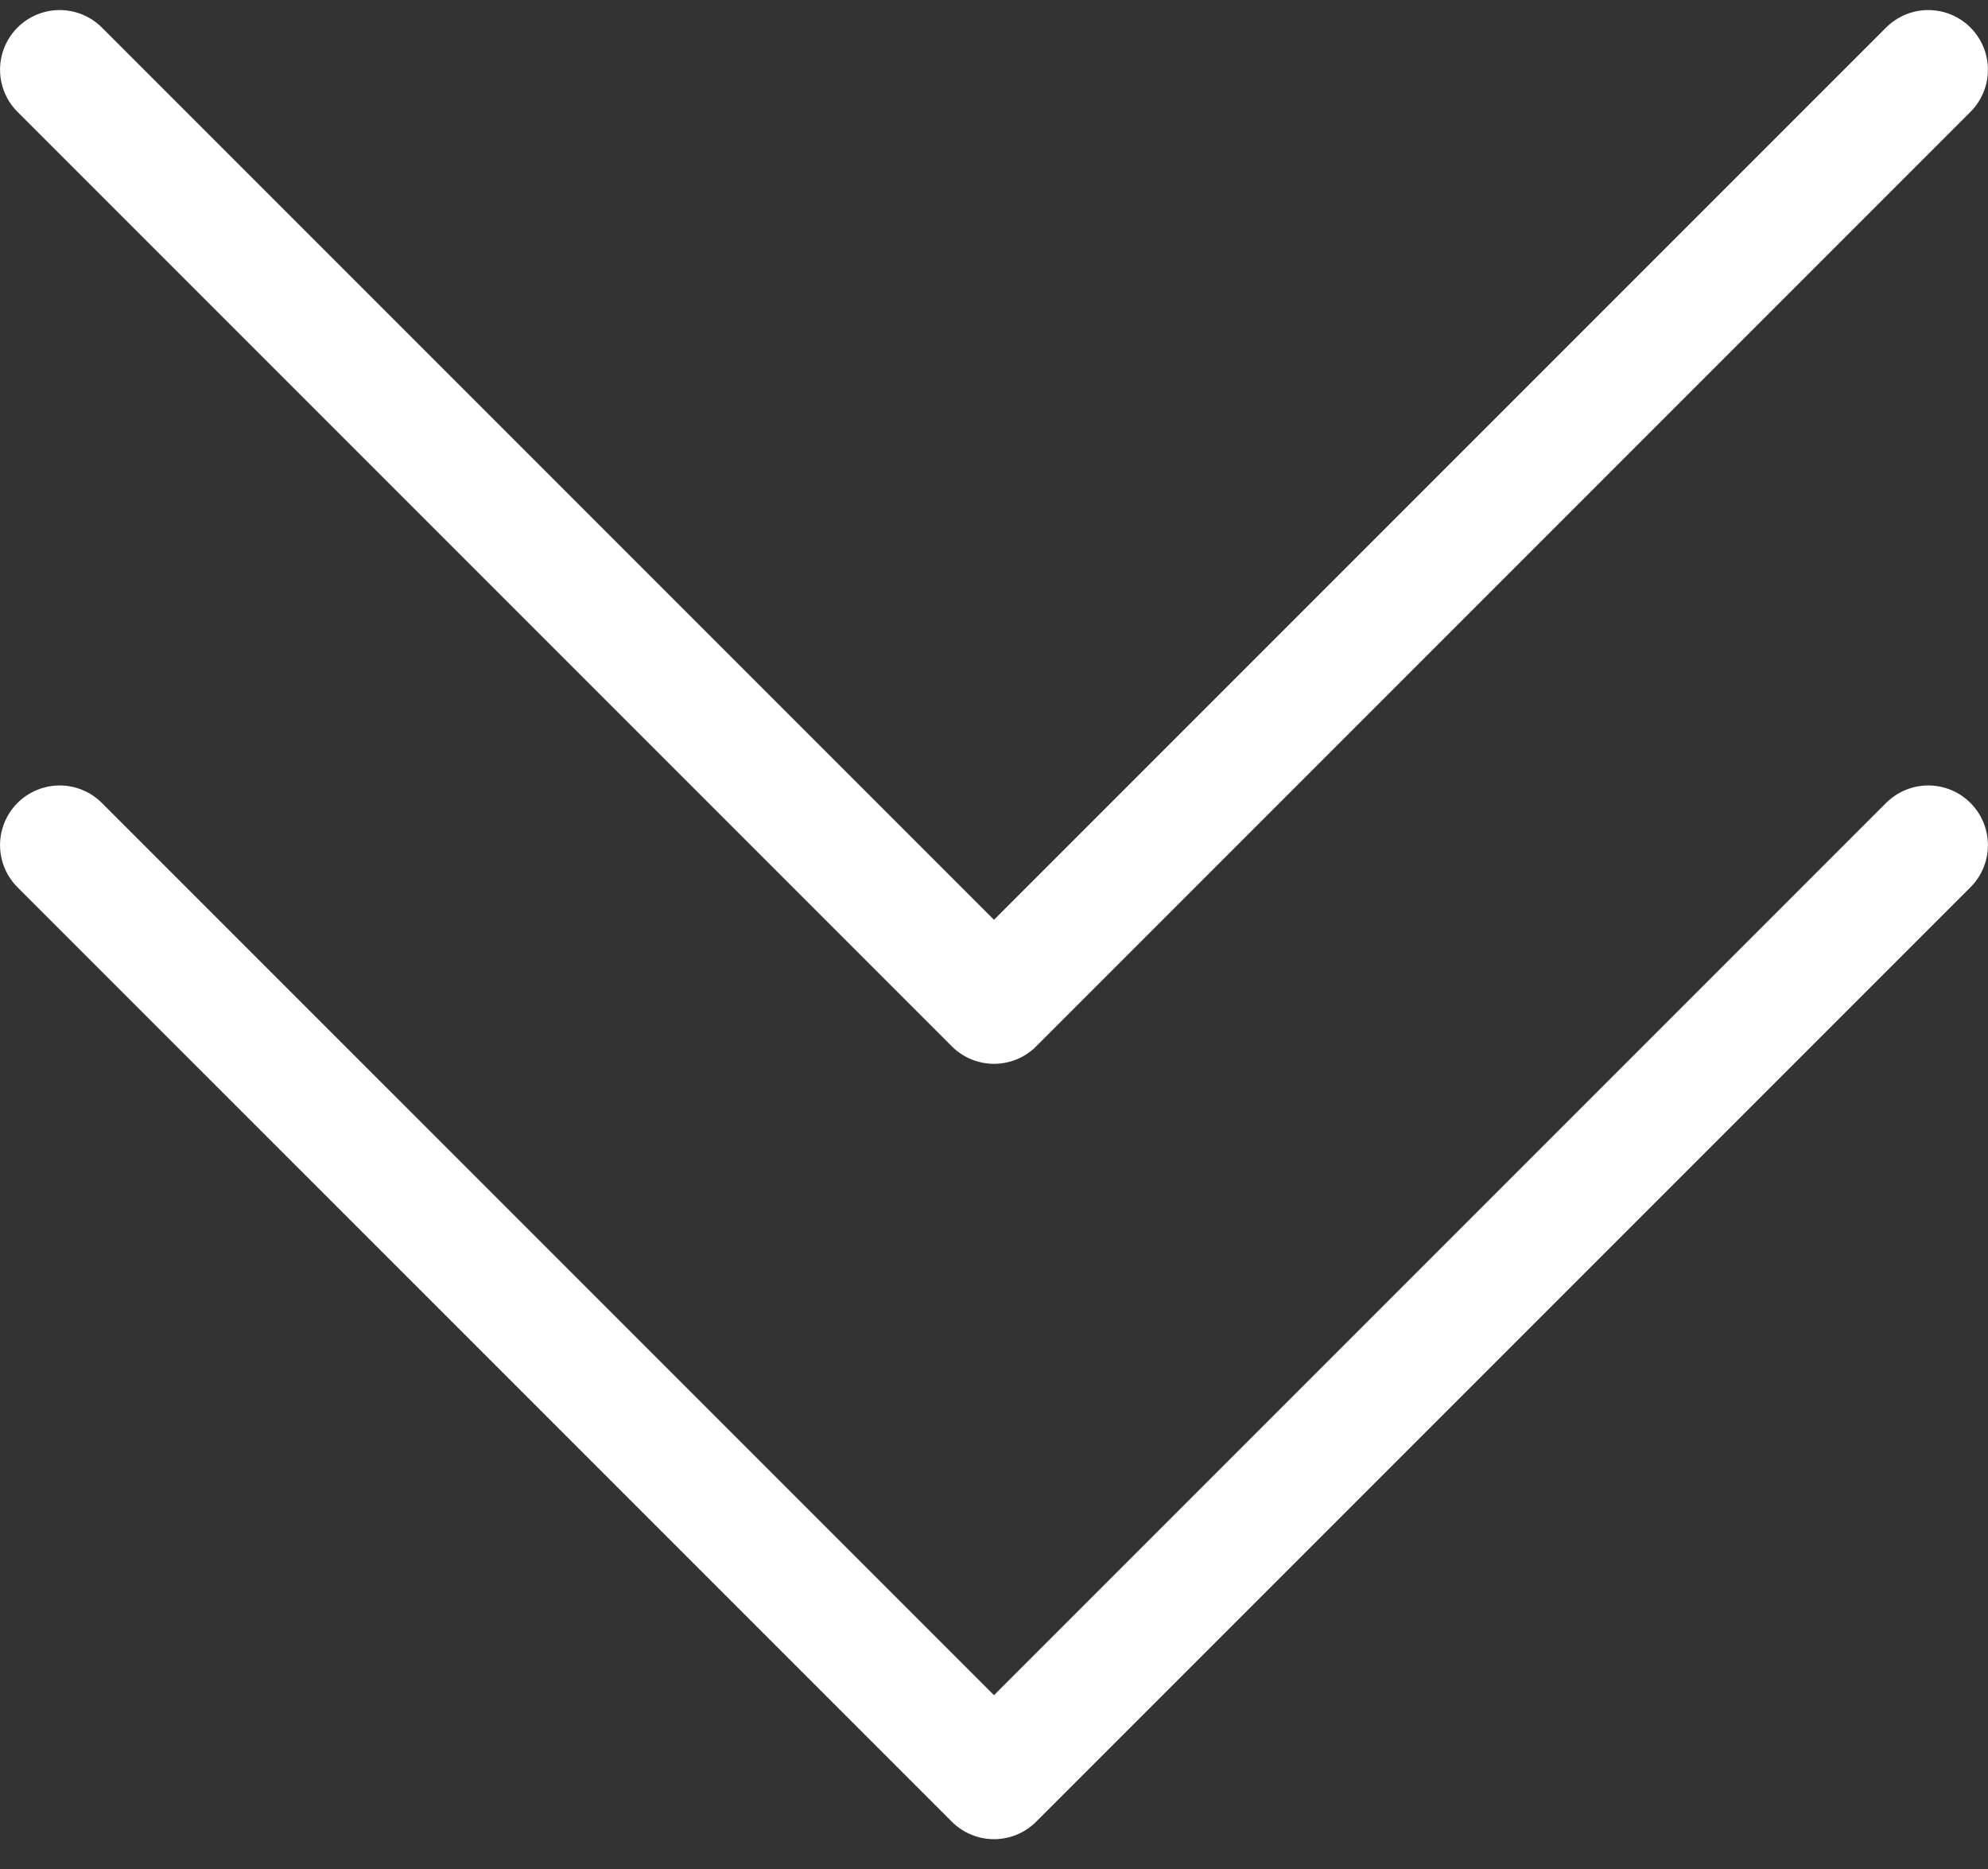
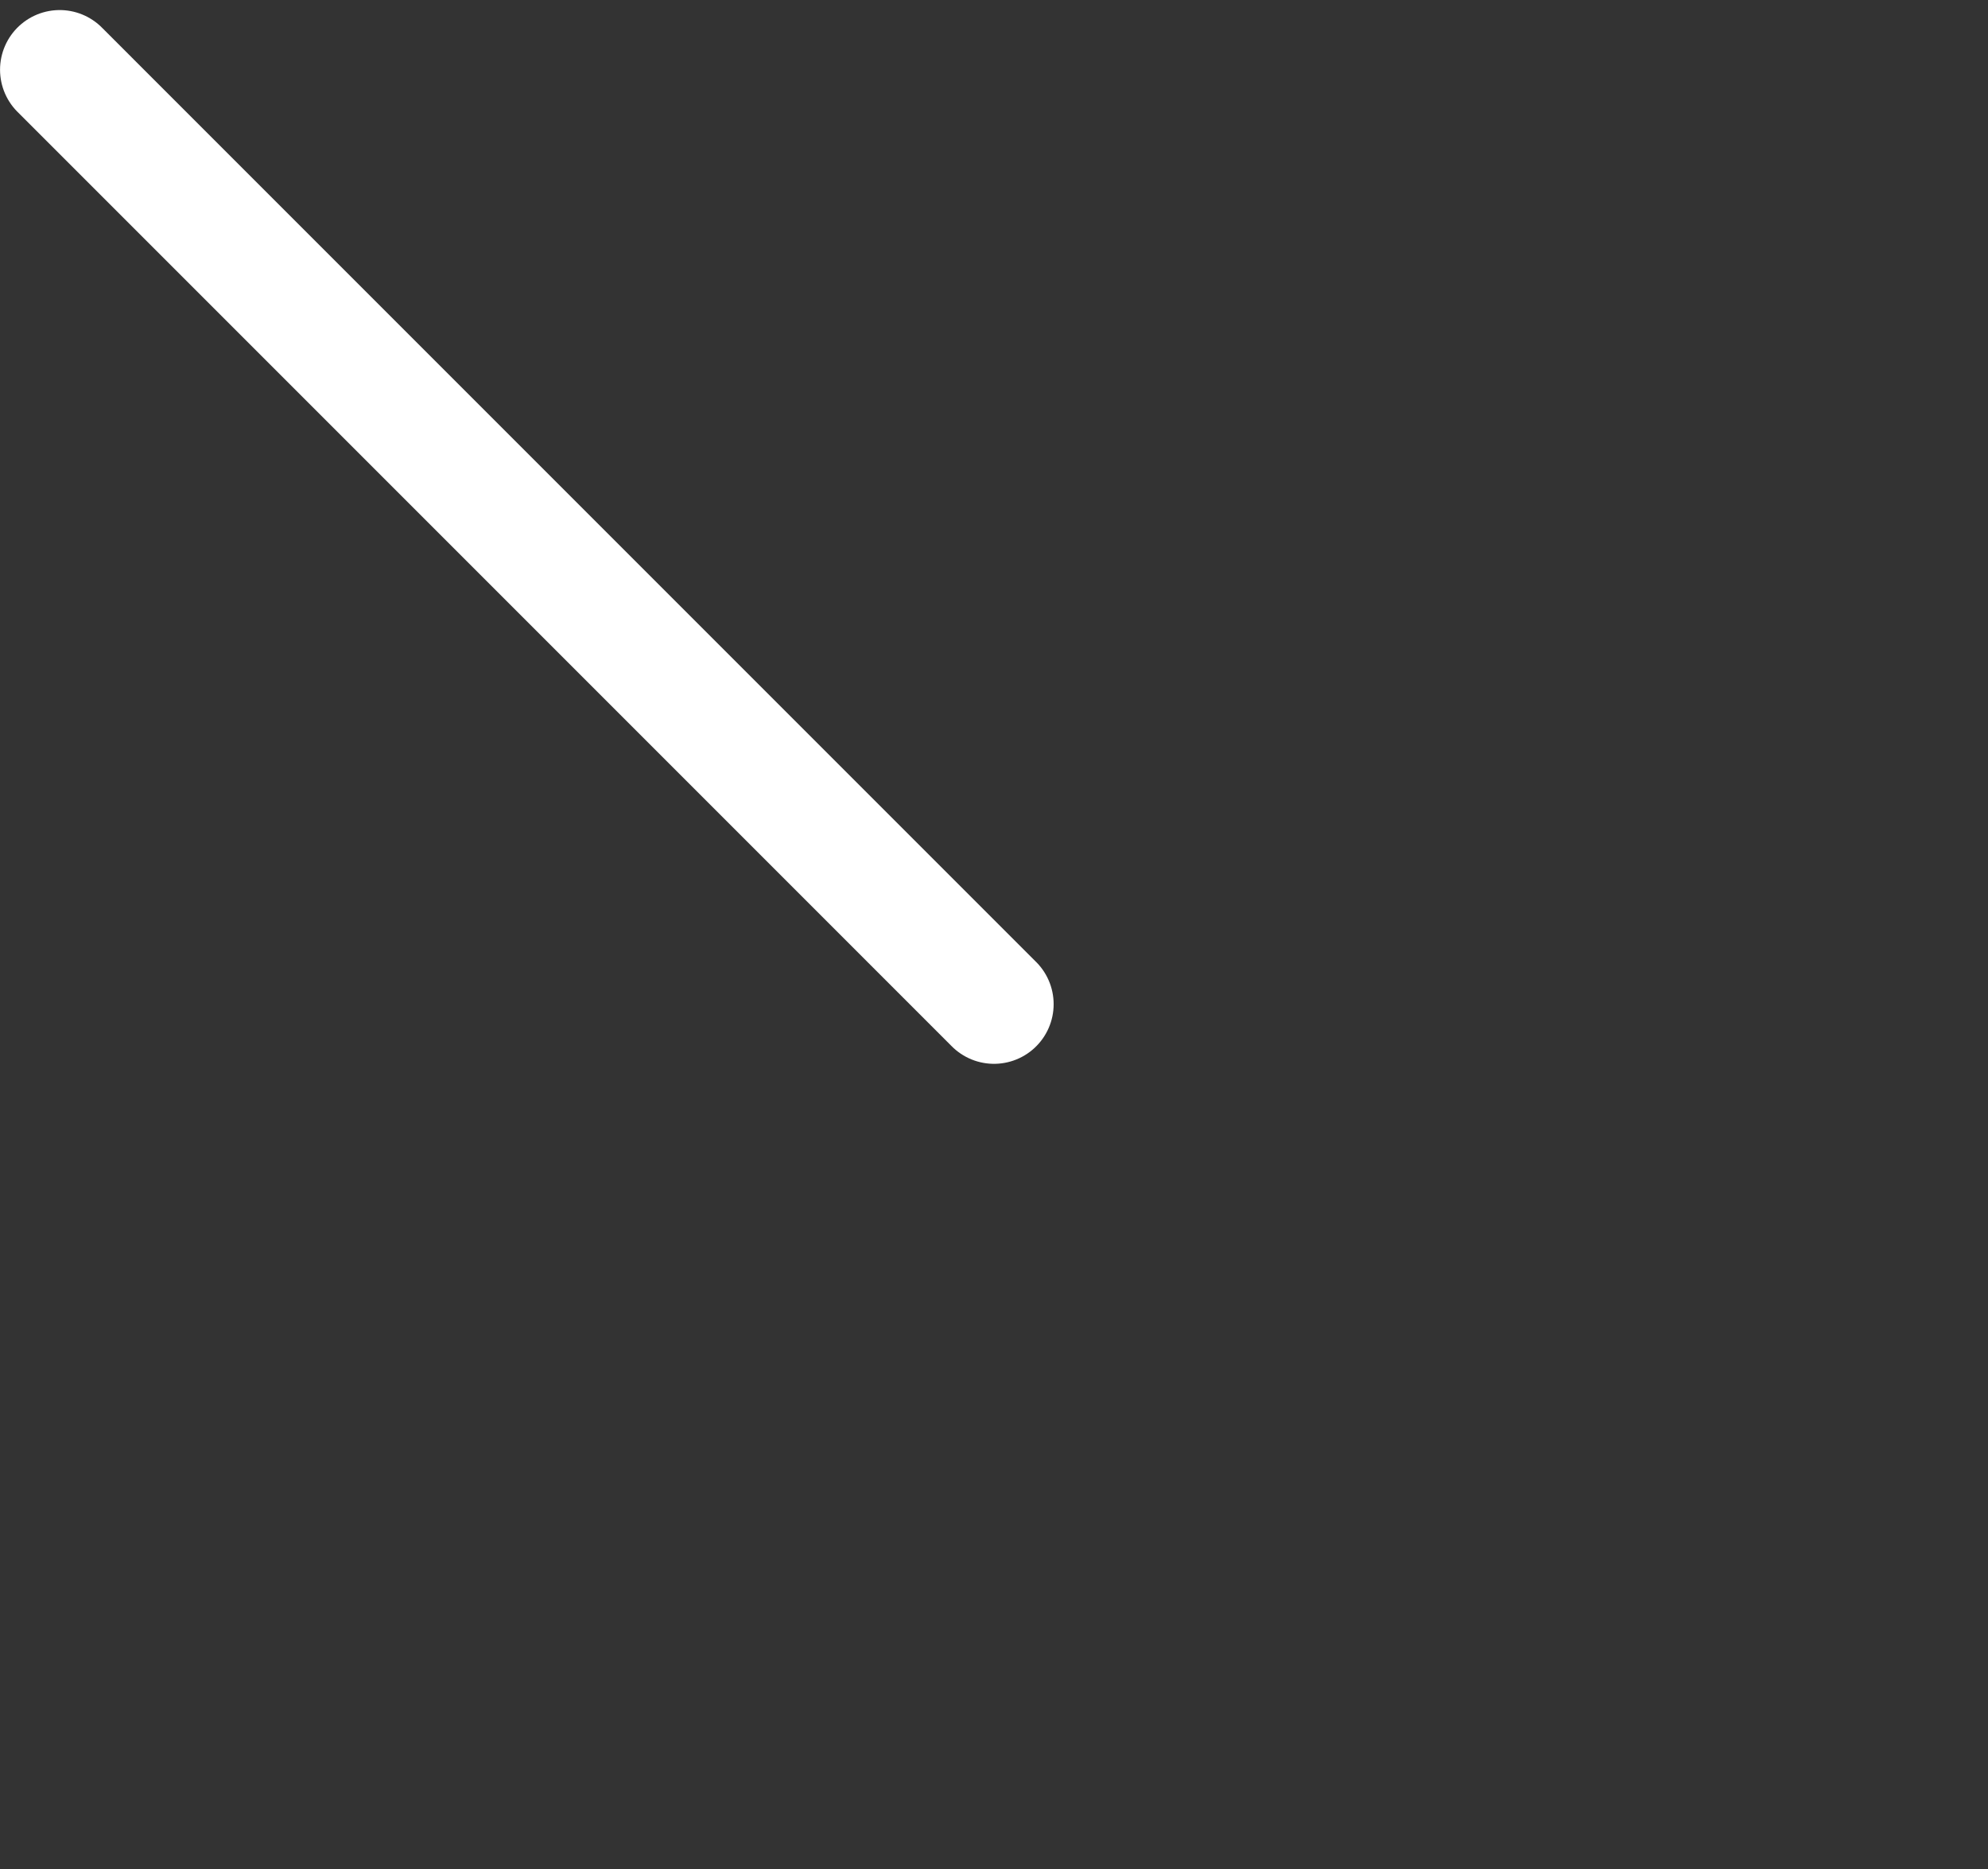
<svg xmlns="http://www.w3.org/2000/svg" width="50" height="47" viewBox="0 0 50 47" fill="none">
  <rect x="0" y="0" width="50" height="47" fill="#333333" stroke="none" />
-   <path d="M1.501 1.753L25 25.252L48.498 1.753" stroke="white" stroke-width="3" stroke-linecap="round" stroke-linejoin="round" />
-   <path d="M1.501 21.252L25 44.75L48.498 21.252" stroke="white" stroke-width="3" stroke-linecap="round" stroke-linejoin="round" />
+   <path d="M1.501 1.753L25 25.252" stroke="white" stroke-width="3" stroke-linecap="round" stroke-linejoin="round" />
</svg>